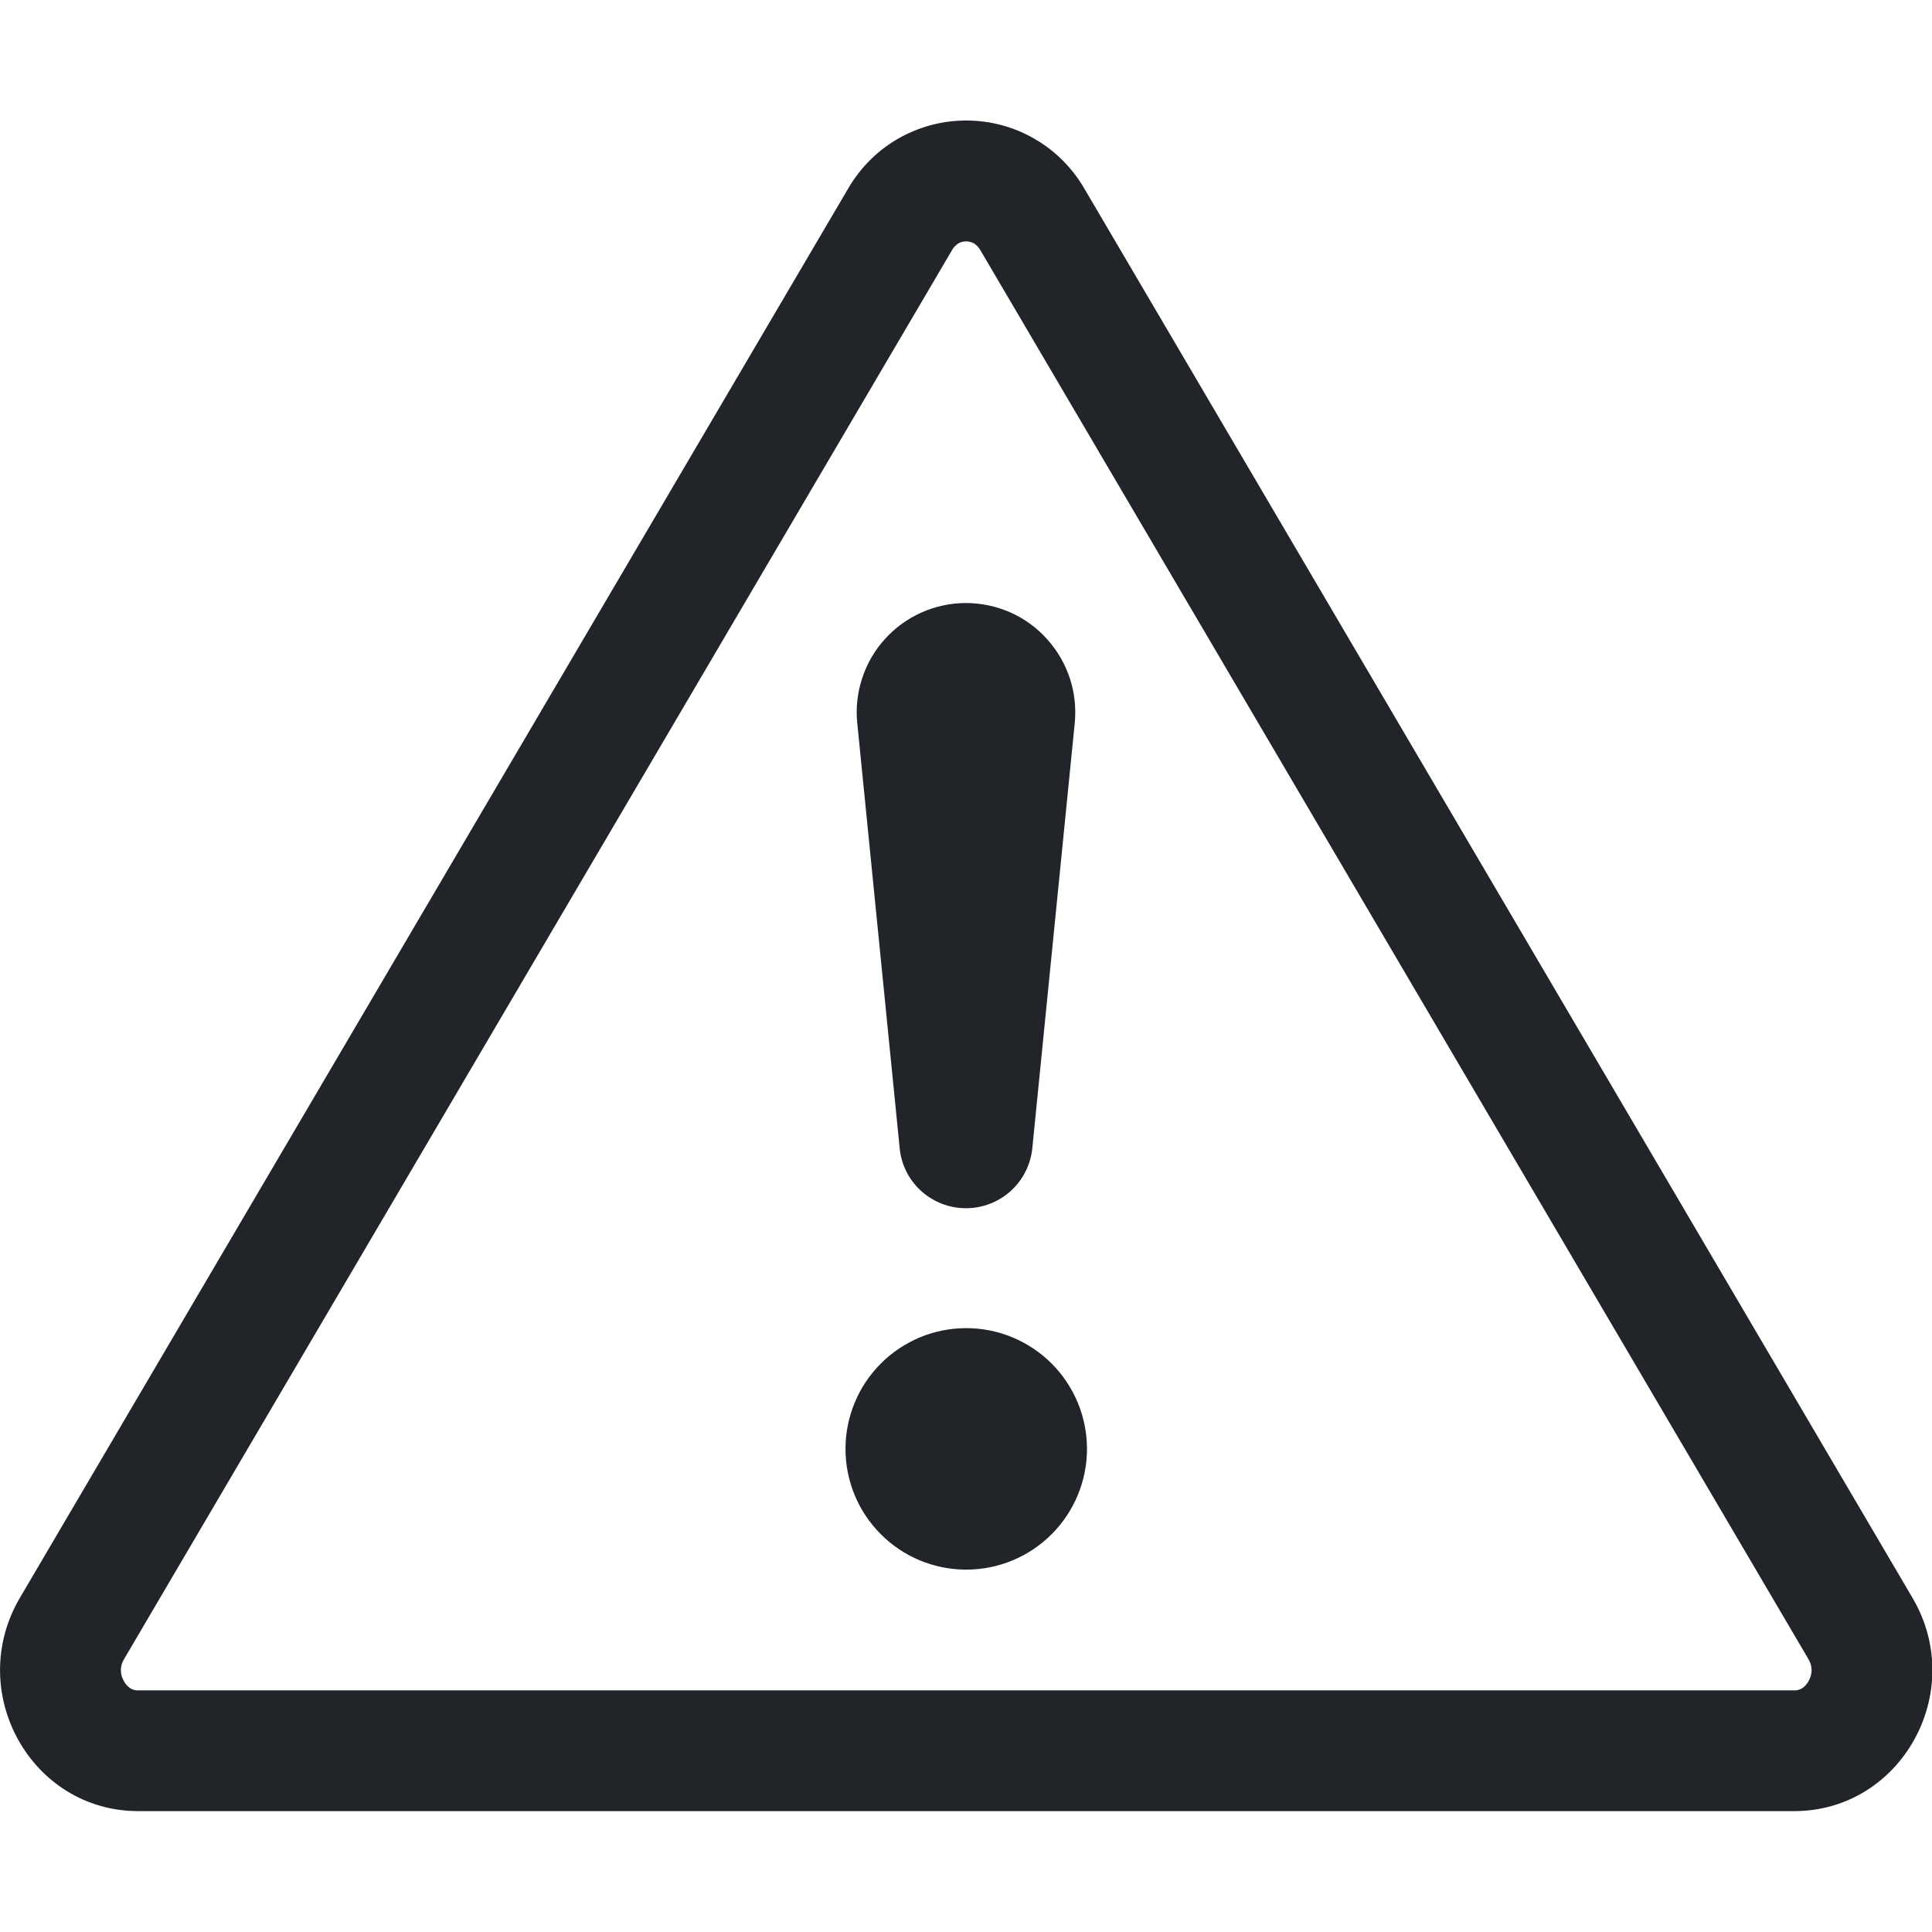
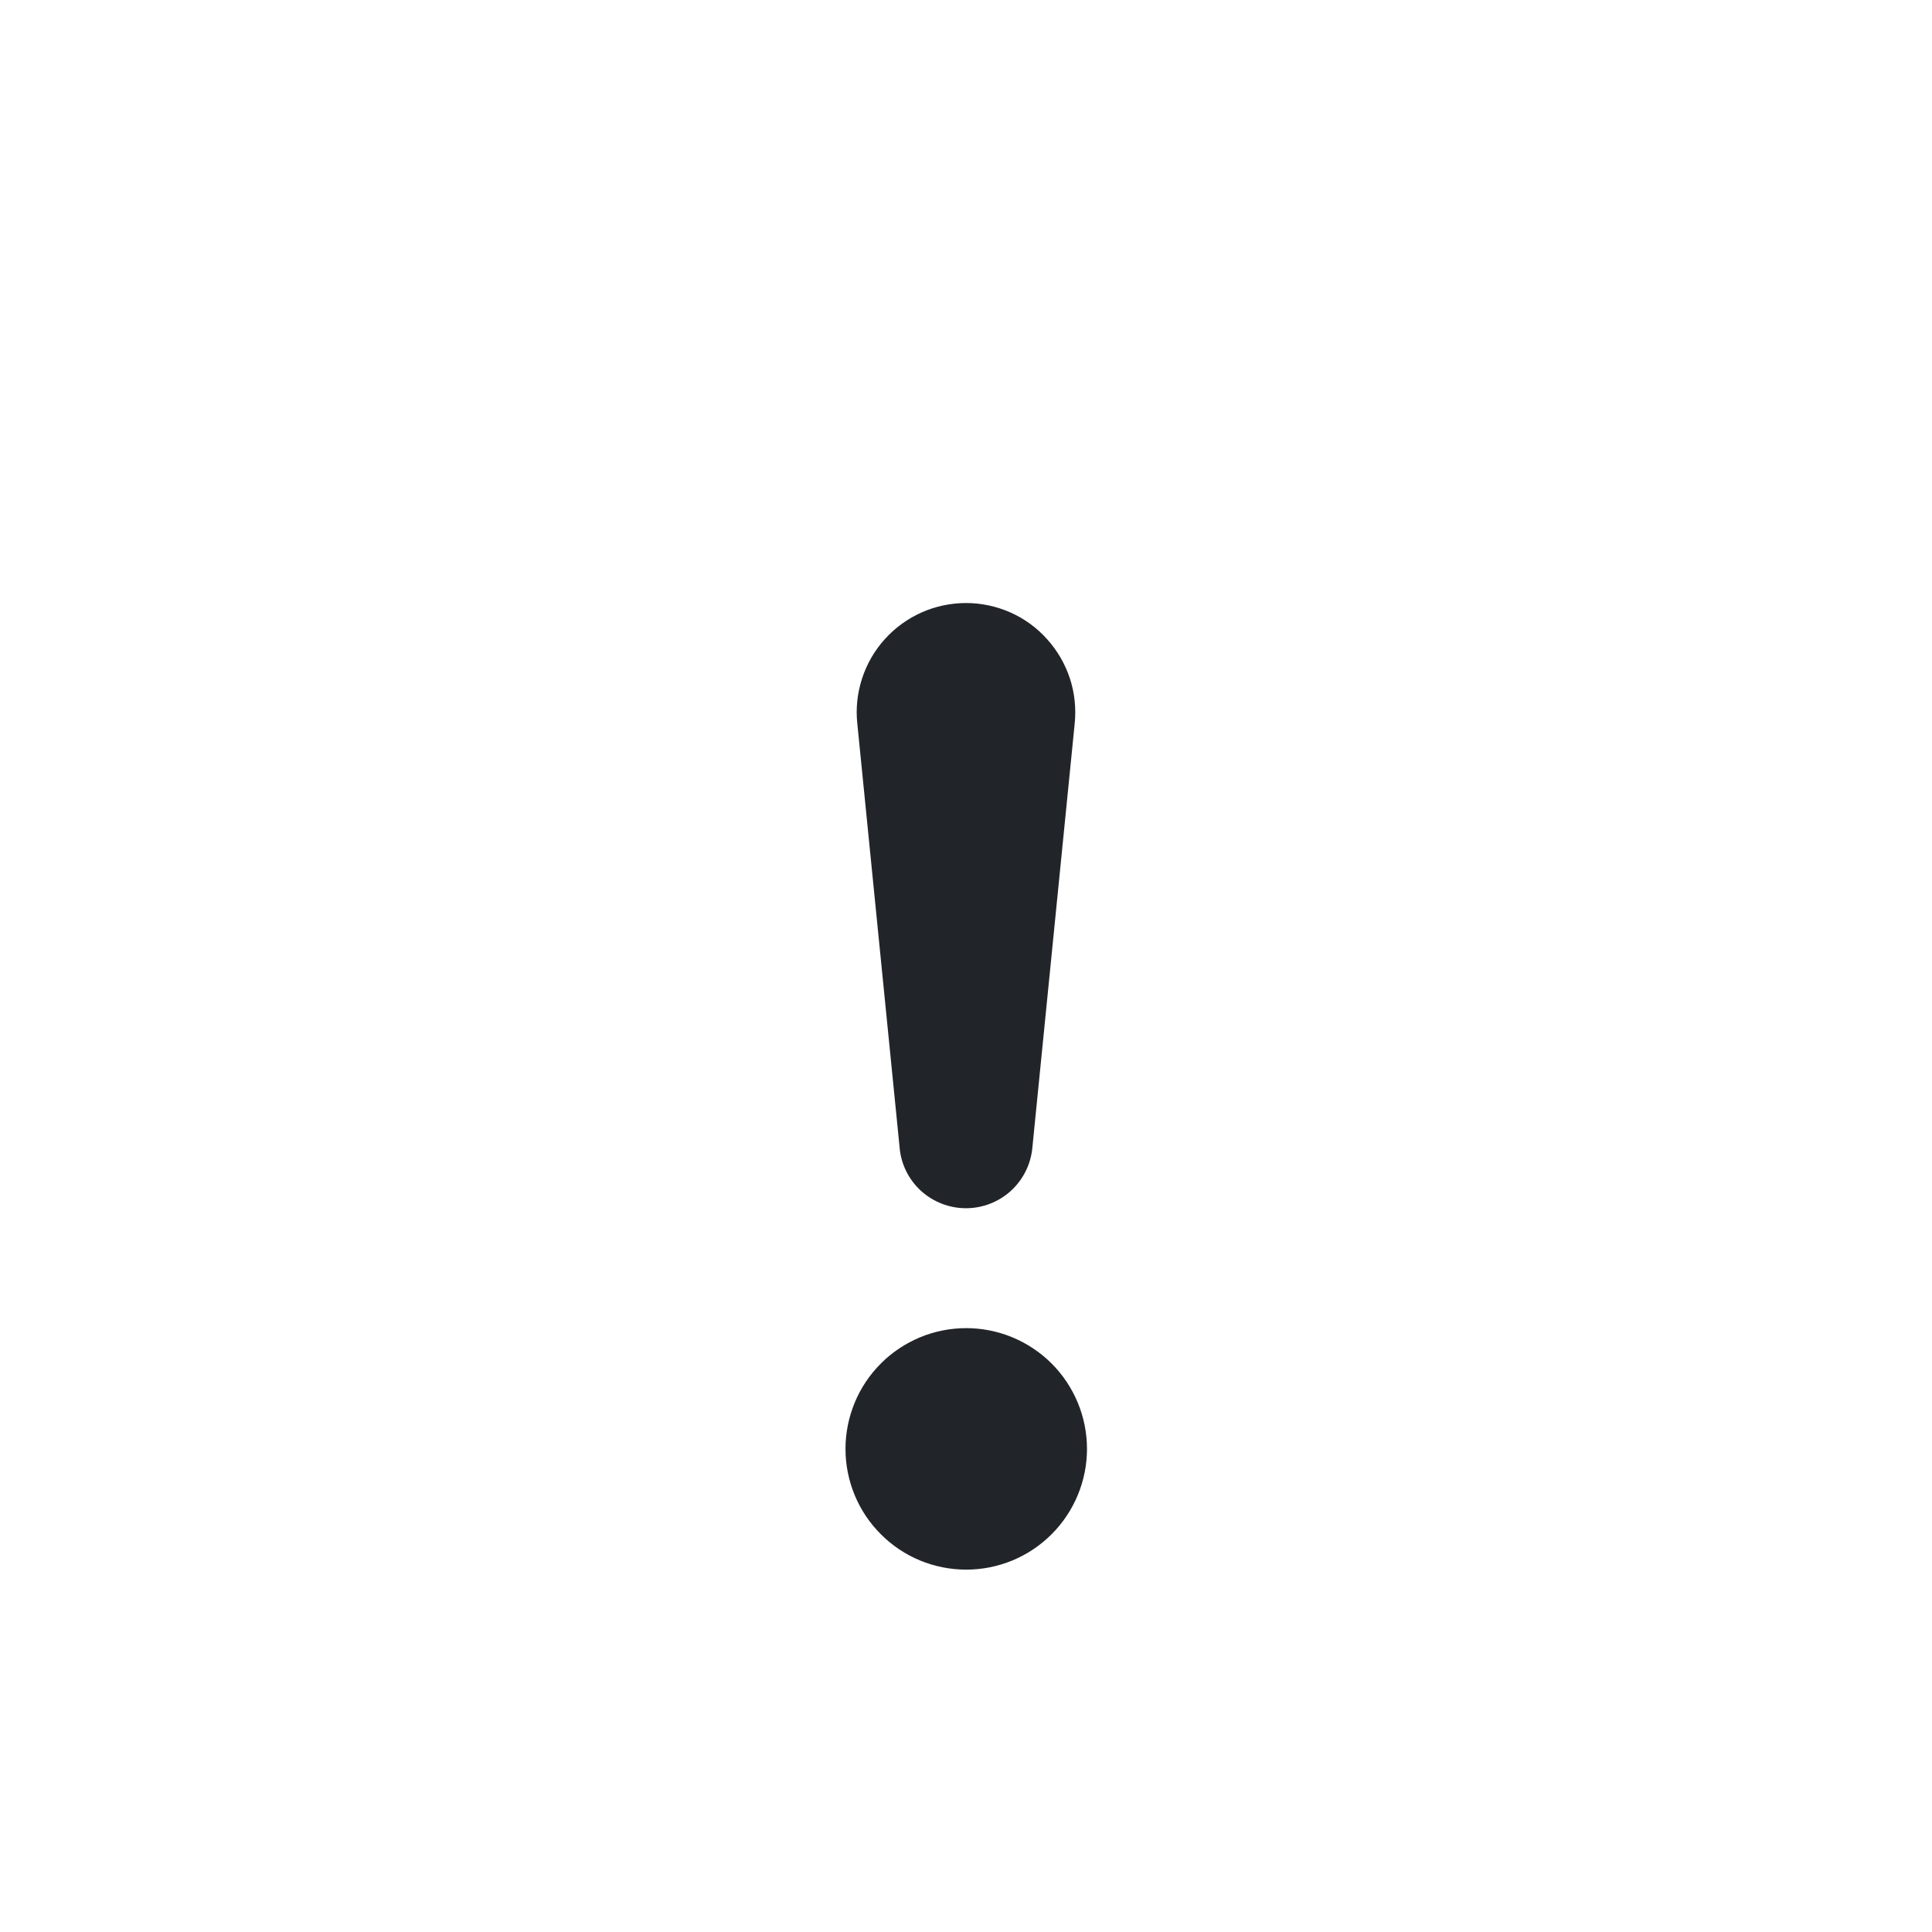
<svg xmlns="http://www.w3.org/2000/svg" width="16" height="16" viewBox="0 0 16 16" fill="none">
  <g clip-path="url(#clip0_573_23783)">
-     <path d="M7.938 2.015C7.957 2.004 7.979 1.999 8.002 1.999C8.024 1.999 8.045 2.005 8.065 2.015C8.088 2.029 8.106 2.049 8.119 2.072L14.976 13.739C15.012 13.799 15.011 13.863 14.978 13.922C14.965 13.946 14.946 13.967 14.924 13.982C14.904 13.994 14.881 14 14.858 13.999H1.146C1.122 14 1.099 13.994 1.08 13.982C1.057 13.967 1.038 13.946 1.026 13.922C1.009 13.894 1.001 13.863 1.001 13.83C1.001 13.798 1.011 13.767 1.028 13.739L7.884 2.072C7.896 2.049 7.915 2.029 7.938 2.015ZM8.982 1.565C8.883 1.393 8.74 1.249 8.568 1.15C8.396 1.05 8.201 0.998 8.002 0.998C7.803 0.998 7.608 1.05 7.435 1.15C7.263 1.249 7.121 1.393 7.022 1.565L0.165 13.232C-0.292 14.01 0.256 14.999 1.145 14.999H14.858C15.747 14.999 16.296 14.009 15.838 13.232L8.982 1.565Z" fill="#212529" />
    <path d="M7.002 11.999C7.002 11.868 7.028 11.738 7.078 11.617C7.128 11.495 7.202 11.385 7.295 11.292C7.387 11.199 7.498 11.126 7.619 11.075C7.74 11.025 7.87 10.999 8.002 10.999C8.133 10.999 8.263 11.025 8.384 11.075C8.506 11.126 8.616 11.199 8.709 11.292C8.802 11.385 8.875 11.495 8.926 11.617C8.976 11.738 9.002 11.868 9.002 11.999C9.002 12.264 8.896 12.519 8.709 12.706C8.521 12.894 8.267 12.999 8.002 12.999C7.736 12.999 7.482 12.894 7.295 12.706C7.107 12.519 7.002 12.264 7.002 11.999ZM7.1 5.994C7.086 5.868 7.1 5.74 7.139 5.62C7.178 5.499 7.242 5.388 7.327 5.294C7.412 5.199 7.516 5.124 7.632 5.072C7.747 5.021 7.873 4.994 8 4.994C8.127 4.994 8.252 5.021 8.368 5.072C8.484 5.124 8.588 5.199 8.672 5.294C8.757 5.388 8.821 5.499 8.861 5.62C8.9 5.74 8.913 5.868 8.9 5.994L8.55 9.501C8.538 9.639 8.475 9.767 8.373 9.861C8.271 9.954 8.138 10.006 8 10.006C7.861 10.006 7.728 9.954 7.626 9.861C7.524 9.767 7.461 9.639 7.45 9.501L7.1 5.994Z" fill="#212529" />
  </g>
  <defs>
    <clipPath id="clip0_573_23783">
      <rect width="16" height="16" fill="white" />
    </clipPath>
  </defs>
</svg>